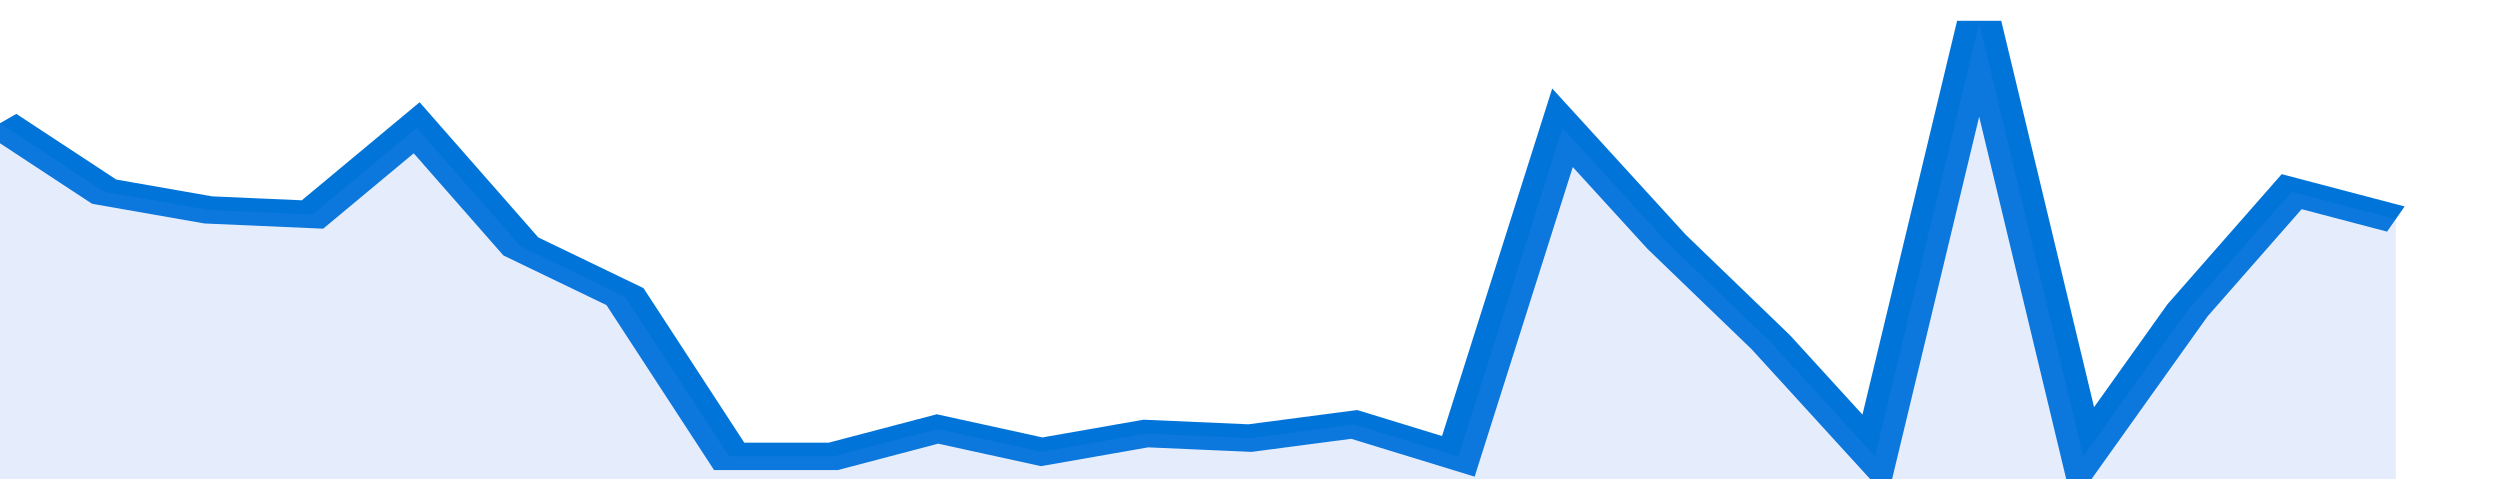
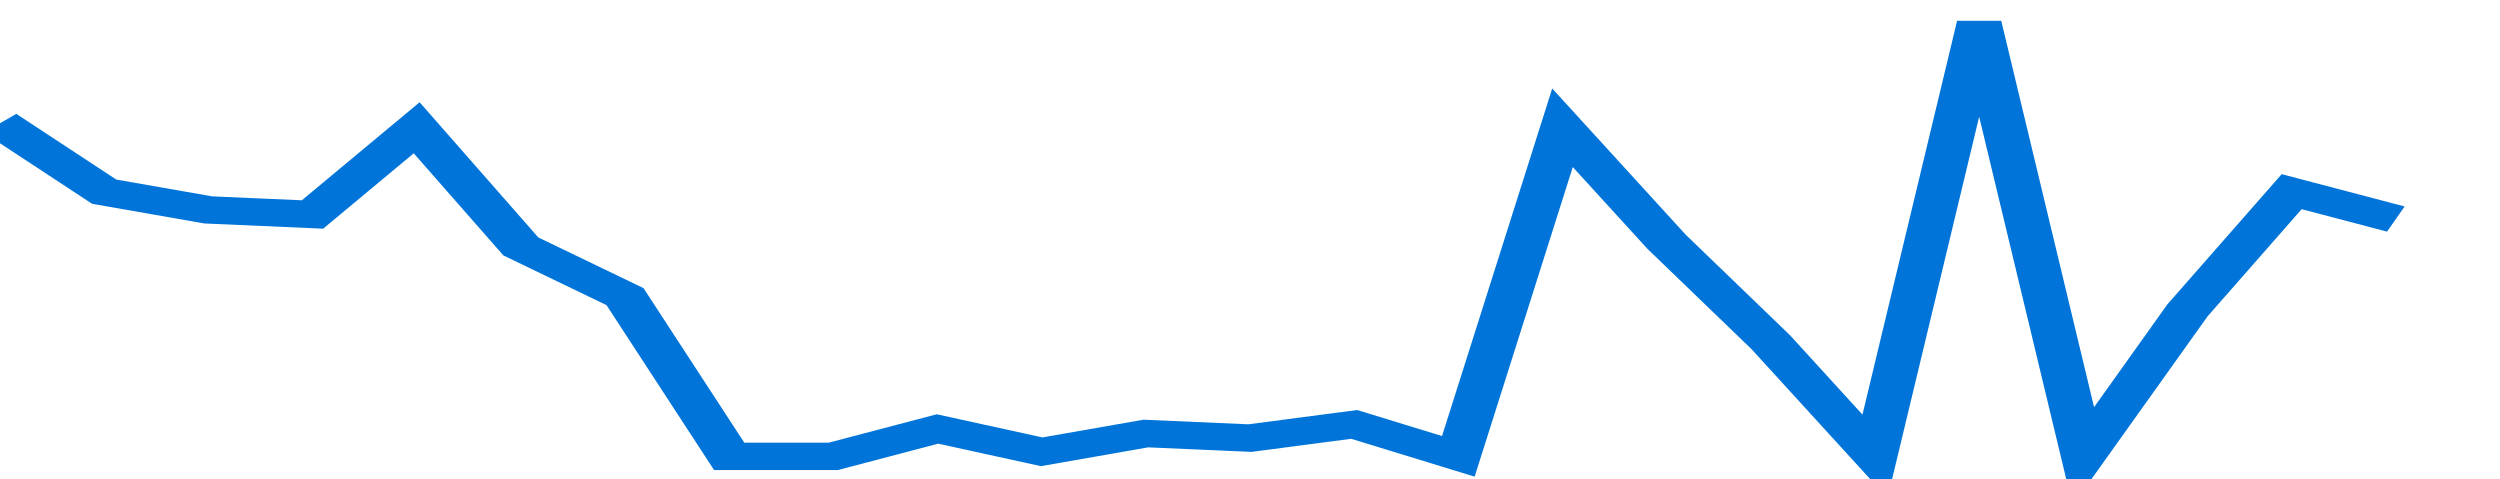
<svg xmlns="http://www.w3.org/2000/svg" viewBox="0 0 336 105" width="120" height="23" preserveAspectRatio="none">
  <polyline fill="none" stroke="#0074d9" stroke-width="6" points="0, 27 14, 42 28, 46 42, 47 56, 28 70, 54 84, 65 98, 100 112, 100 126, 94 140, 99 154, 95 168, 96 182, 93 196, 100 210, 28 224, 53 238, 75 252, 100 266, 5 280, 100 294, 68 308, 42 322, 48 322, 48 "> </polyline>
-   <polygon fill="#5085ec" opacity="0.15" points="0, 105 0, 27 14, 42 28, 46 42, 47 56, 28 70, 54 84, 65 98, 100 112, 100 126, 94 140, 99 154, 95 168, 96 182, 93 196, 100 210, 28 224, 53 238, 75 252, 100 266, 5 280, 100 294, 68 308, 42 322, 48 322, 105 " />
</svg>